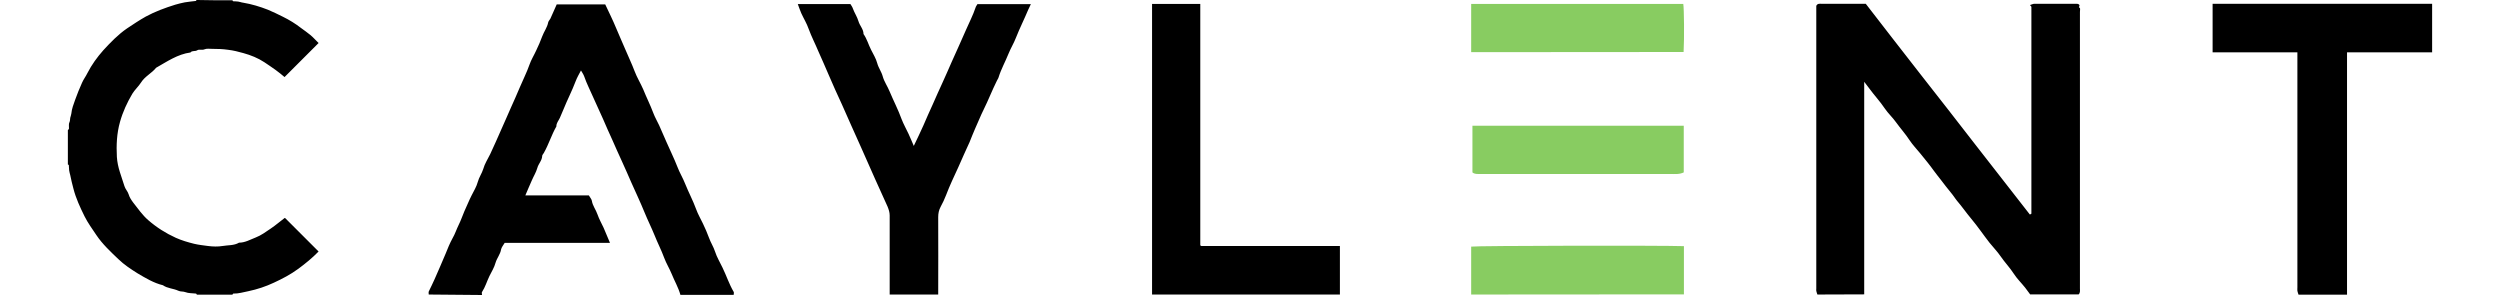
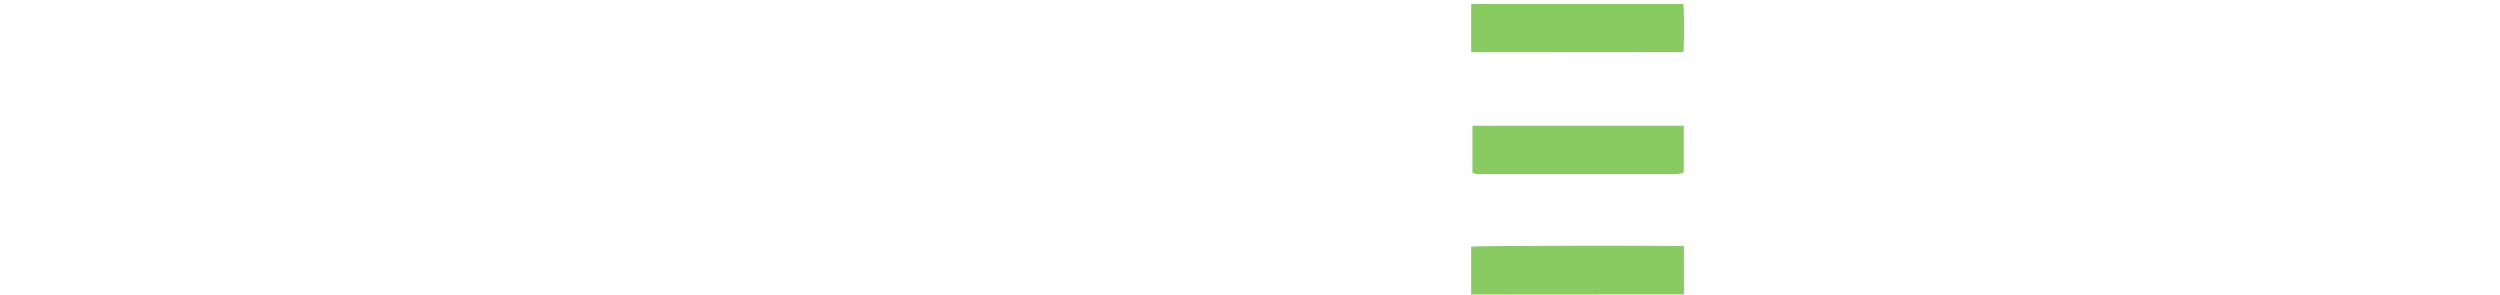
<svg xmlns="http://www.w3.org/2000/svg" height="295" viewBox="14.4 12 1500.3 187.2" width="2500">
-   <path d="m1124.6 198.9c-.2-.8-.6-1.5-.7-2.3-.1-.5 0-1 0-1.5v-179.4c.8-1.6 2.1-1.3 3.3-1.3h28.1c11.4 14.8 23 29.7 34.7 44.7 11.6 14.8 23.2 29.6 34.7 44.5 11.6 14.9 23.2 29.8 34.7 44.5.6-.2.7-.3.8-.3.1-.1.2-.2.2-.3v-131.2c0-.1-.2-.2-.2-.3-.2-.2-.3-.4-.7-.8 1.1-.3 1.9-.8 2.8-.8h26.2c.9 0 1.7-.1 2.3.7.5.6-.8 1.3.3 2 .4.2.1 1.6.1 2.5v175.4c0 1.3.3 2.7-.8 3.8h-30.8c-1.1-1.4-2.1-2.9-3.2-4.3-2.3-2.9-5.1-5.6-7.1-8.7-2.5-3.9-5.8-7.3-8.4-11.1-2.1-3.1-4.8-5.8-7.1-8.7-3.9-5-7.4-10.2-11.5-15.1-3.2-3.8-6-7.9-9.2-11.6-.7-.8-1.2-1.7-1.9-2.6-.6-.9-1.3-1.7-2-2.6-2.1-2.6-4.2-5.2-6.2-7.9-1.4-1.9-3-3.7-4.4-5.7-2.7-3.8-5.7-7.4-8.7-11.1-2.3-2.8-4.8-5.4-6.8-8.4-2.6-4-5.8-7.5-8.6-11.4-2.2-3.1-5-5.6-7.1-8.7-3-4.5-6.7-8.4-9.9-12.8-.9-1.2-1.8-2.4-3.2-4.2v134.9zm-881.2 0c0-.6-.2-1.3 0-1.9 1.2-2.6 2.6-5.2 3.7-7.8 2.3-5.4 4.8-10.8 7-16.2 1.3-3.3 2.7-6.7 4.4-9.8 1.6-2.7 2.5-5.7 3.9-8.5s2.4-5.8 3.6-8.6c1.6-3.4 2.9-6.8 4.6-10.1 1.4-2.8 3.1-5.5 3.9-8.5s2.6-5.4 3.5-8.3c.9-3.3 2.9-6.3 4.4-9.4 2.4-5.2 4.8-10.5 7.1-15.8 2-4.6 4.1-9.1 6-13.6 1.9-4.3 3.9-8.6 5.7-13 2-4.8 4.4-9.4 6.1-14.3 1.1-3.2 2.9-6 4.3-9.1 1.4-2.9 2.7-5.9 3.8-8.9s3.2-5.7 3.8-8.9c.2-.9 1-1.6 1.4-2.4 1.3-2.9 2.6-5.9 4-9h30.8c2.3 4.9 4.8 9.9 6.9 15 1.8 4.4 3.8 8.7 5.6 13 2 4.8 4.3 9.5 6.1 14.3 1.5 4 3.8 7.7 5.5 11.6 2 5 4.5 9.9 6.4 15 1 2.7 2.5 5.2 3.7 7.8 1.6 3.5 3.1 7 4.6 10.5 2.3 5.3 4.9 10.5 7 15.9 1.4 3.7 3.5 7.1 4.9 10.7 2.2 5.5 5 10.7 7 16.2 1.1 3.1 2.9 6.1 4.3 9.1 1.4 2.9 2.7 5.9 3.8 8.9 1.1 3.1 2.9 5.8 3.9 8.9 1.1 3.5 3.1 6.7 4.7 10.1 2.5 5.1 4.2 10.5 7.1 15.4.3.5 0 1.2 0 1.9h-33.8c-1.3-4.7-3.8-8.9-5.6-13.4-1.4-3.4-3.4-6.6-4.7-10.1-1.8-4.9-4.2-9.5-6.1-14.3-2-4.9-4.4-9.7-6.4-14.6-2.6-6.4-5.6-12.7-8.4-19-2-4.4-3.8-8.9-5.9-13.3-2.1-4.5-4.1-9.1-6.1-13.6-2-4.4-4-8.8-5.9-13.3-2-4.7-4.3-9.2-6.3-13.9-1.9-4.4-4.1-8.6-5.6-13-.5-1.4-1.4-2.7-2.1-3.9-1.2 2.3-2.5 4.5-3.4 6.9-2.3 6.1-5.3 11.8-7.7 17.8-.8 1.8-1.5 3.6-2.3 5.4s-2.3 3.3-2.2 5.4c-3.1 5.4-4.9 11.5-8 16.9-.3.6-1 1.2-1 1.8-.1 3-2.4 5-3.1 7.7-.8 2.8-2.4 5.3-3.5 7.9-1.4 3-2.6 6.1-4.1 9.5h40.3c.8 1.4 1.7 2.3 1.9 3.4.5 3.2 2.6 5.7 3.6 8.7 1 2.9 2.6 5.7 3.9 8.5 1.3 3 2.6 6.1 4 9.5h-66.8c-.9 1.5-2 2.8-2.3 4.2-.5 3.1-2.6 5.4-3.5 8.4-.8 3-2.5 5.7-3.9 8.5-1.6 3.3-2.6 6.9-4.7 10.1-.3.4 0 1.2 0 1.9zm-124.5-186.7c.1.2.2.6.3.6 1.1.1 2.2 0 3.3.2 1 .1 2 .6 3.1.7 5.4.9 10.7 2.5 15.8 4.5 3.2 1.3 6.3 2.9 9.4 4.4 4.1 2 8 4.4 11.6 7.2 2 1.5 4.1 2.9 6 4.5s3.5 3.5 5.1 5l-21.6 21.6c-1.8-1.5-3.7-3.1-5.8-4.6-2.3-1.7-4.7-3.2-7-4.8-4.1-2.7-8.6-4.5-13.3-5.8-3.2-.9-6.3-1.7-9.7-2.1-3.4-.5-6.8-.6-10.2-.6-1.6 0-3.4-.3-4.8.3-1.6.7-3.4-.2-4.6.6-1.4.9-3.2 0-4.3 1.4-8.2 1.1-14.9 5.8-21.8 9.7-2.8 3.5-7.1 5.4-9.6 9.4-1.6 2.5-3.9 4.5-5.5 7.1-3.3 5.6-6 11.4-7.8 17.8-2.1 7.4-2.4 14.9-2 22.3.2 3.2.9 6.4 1.9 9.6.9 3 2 5.9 2.9 8.9.6 2 2.1 3.3 2.7 5.3.5 1.8 1.7 3.6 2.9 5.2 3 3.8 5.8 7.9 9.5 11.1 5.3 4.6 11.1 8.3 17.5 11.2 3.8 1.7 7.6 2.8 11.6 3.8 2.9.7 5.9 1 8.8 1.4 3.1.4 6.3.5 9.3 0 3.4-.6 7.2-.2 10.4-2.1 3.9 0 7.2-2 10.6-3.3s6.5-3.6 9.6-5.7c3-2 5.7-4.4 8.8-6.7-.2 0-.1 0 0 0s.2 0 .3.1l21.2 21.2c-4 4.1-8.3 7.6-12.9 11-4.9 3.6-10.1 6.3-15.5 8.8-5.1 2.4-10.5 4.2-16.2 5.4-3.2.6-6.2 1.6-9.5 1.5-.2 0-.4.5-.6.7h-22.5c-.2-.2-.4-.7-.6-.7-2.3-.3-4.7-.1-6.7-.9-1.5-.6-3.1-.2-4.5-.9-3.2-1.5-6.8-1.4-9.8-3.5-5.8-1.4-10.9-4.5-16-7.5-4.3-2.7-8.6-5.5-12.3-9.1-4.9-4.7-10-9.4-13.9-15.2-2.6-3.9-5.4-7.7-7.5-11.9-2.8-5.7-5.5-11.4-7.1-17.7-.7-2.8-1.5-5.7-2-8.5-.2-1-.6-2-.7-3.1s-.1-2.2-.2-3.3c0-.1-.4-.2-.6-.3v-21.8c.2-.3.7-.6.7-1 .1-1.3-.3-2.9.3-4 .5-1 .3-1.9.5-2.8s.6-1.8.7-2.7c.3-3.1 1.4-5.9 2.4-8.7 1.3-3.7 2.8-7.3 4.4-10.9.9-2.1 2.4-4 3.4-6.1 2.7-5.3 6.2-10.1 10.1-14.5 4.6-5 9.4-10 15.1-13.9 3.9-2.6 7.8-5.2 11.9-7.5 5.9-3.2 12.2-5.5 18.6-7.5 2-.6 4.1-1.1 6.1-1.5 2.3-.4 4.8-.6 7.1-.9.1 0 .2-.4.3-.6 7.9.2 15.4.2 22.9.2zm417 186.7v-50.2c0-2-.6-3.7-1.3-5.5-2.7-5.9-5.3-11.8-8-17.7-3-6.8-6-13.5-9-20.3-2-4.6-4.1-9.1-6.1-13.6-1.9-4.4-3.9-8.9-5.9-13.3-2.9-6.3-5.8-12.6-8.5-19-2-4.9-4.3-9.7-6.4-14.6-2-4.8-4.4-9.4-6.2-14.3-1.2-3.5-3.2-6.7-4.7-10-.8-1.8-1.4-3.7-2.2-5.8h33.4c.5.9 1.2 1.7 1.5 2.7 1 2.8 2.8 5.4 3.6 8.2s3.2 5 3.2 8.1c2.2 3.1 3.1 6.7 4.8 10 1.4 2.8 3.1 5.5 3.9 8.5s2.7 5.4 3.5 8.4c.9 3.3 3 6.2 4.3 9.4 2.5 6 5.5 11.7 7.7 17.8 1.2 3.1 2.9 6.1 4.3 9.1 1.2 2.5 2.2 5.1 3.4 7.8 2.1-4.4 4.2-8.7 6.1-13 1.9-4.5 3.9-8.9 5.9-13.3 2-4.5 4-9.1 6.1-13.6 2.1-4.4 3.9-8.9 5.9-13.3 3.1-6.9 6.2-13.7 9.2-20.6 2-4.6 4.4-9.2 6-14 .2-.8.8-1.4 1.2-2.2h33.9c-.7 1.4-1.2 2.5-1.7 3.6-2.5 6-5.4 11.7-7.8 17.8-1.3 3.4-3.3 6.6-4.7 10.1-2 5-4.7 9.8-6.3 15-.2.8-.8 1.4-1.1 2.2-3 6-5.4 12.3-8.4 18.3-2 4-3.6 8.2-5.5 12.3-1.2 2.7-2.3 5.6-3.4 8.3s-2.5 5.2-3.6 7.9c-1.2 2.6-2.3 5.3-3.5 7.9-2.7 5.9-5.5 11.7-7.8 17.8-1 2.6-2.2 5.1-3.5 7.5-1.1 2.1-1.5 4.1-1.5 6.5.1 16.4 0 32.8 0 49.1zm894 0c-.2-.8-.6-1.5-.7-2.3-.1-.7 0-1.5 0-2.2v-149.2h-53.8v-30.8h139.3v30.8h-54v153.8h-30.8zm-727.5 0v-184.4h30.6v153.1c.2.2.3.4.4.4.1.1.2.1.3.1h87.9v30.8z" />
  <path d="m904.9 198.9v-30.4c3.3-.6 121.2-.8 135-.3v30.6zm0-153.8v-30.6h134.6c.5 2.9.7 21.7.2 30.5zm.8 76.3v-29.6h134.1v29.6c-2.9 1.4-5.9 1-9 1h-120.3c-1.6 0-3.4.2-4.8-1z" fill="#88cc61" />
</svg>